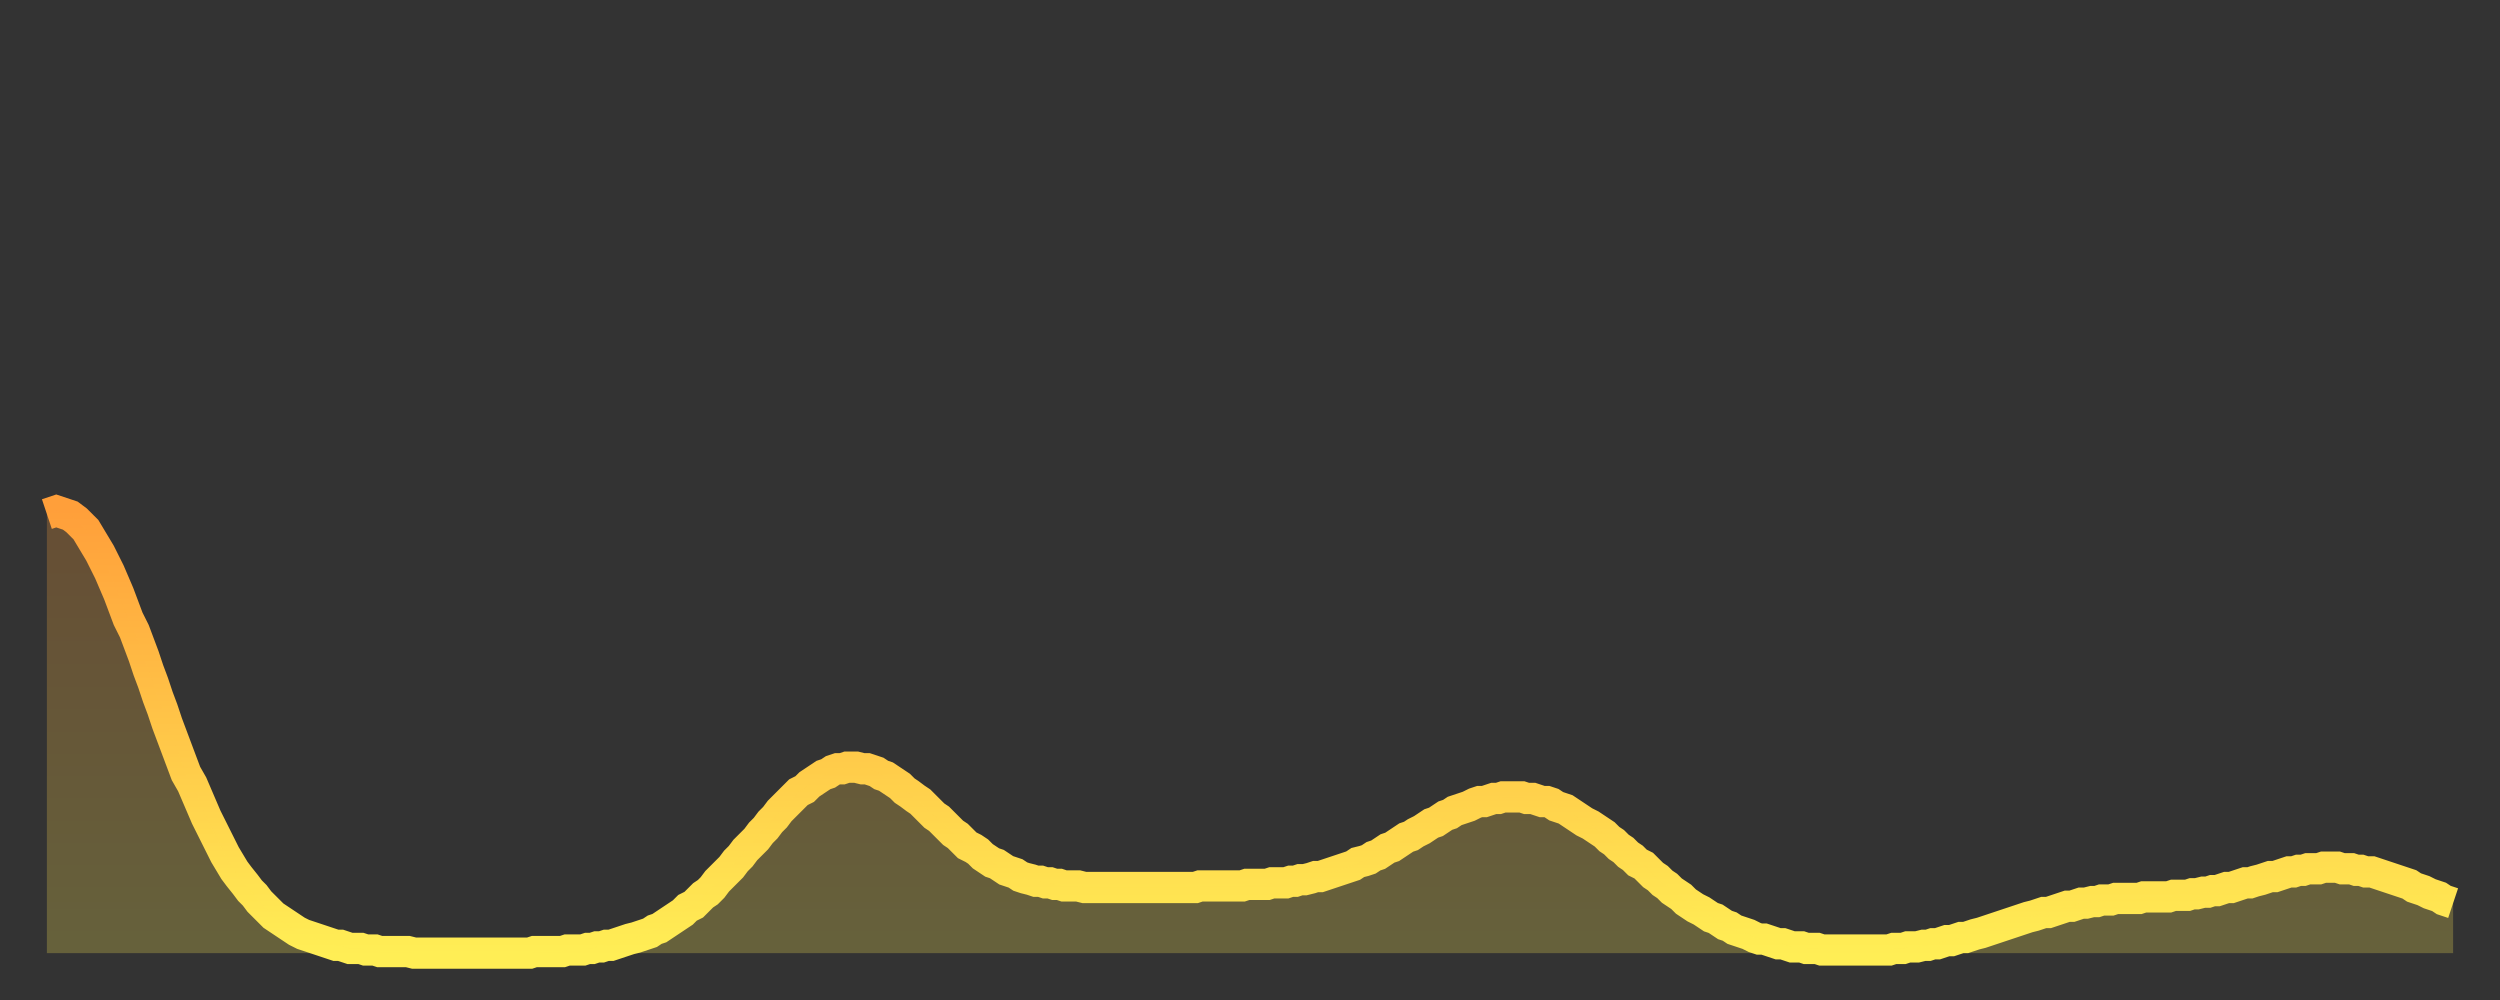
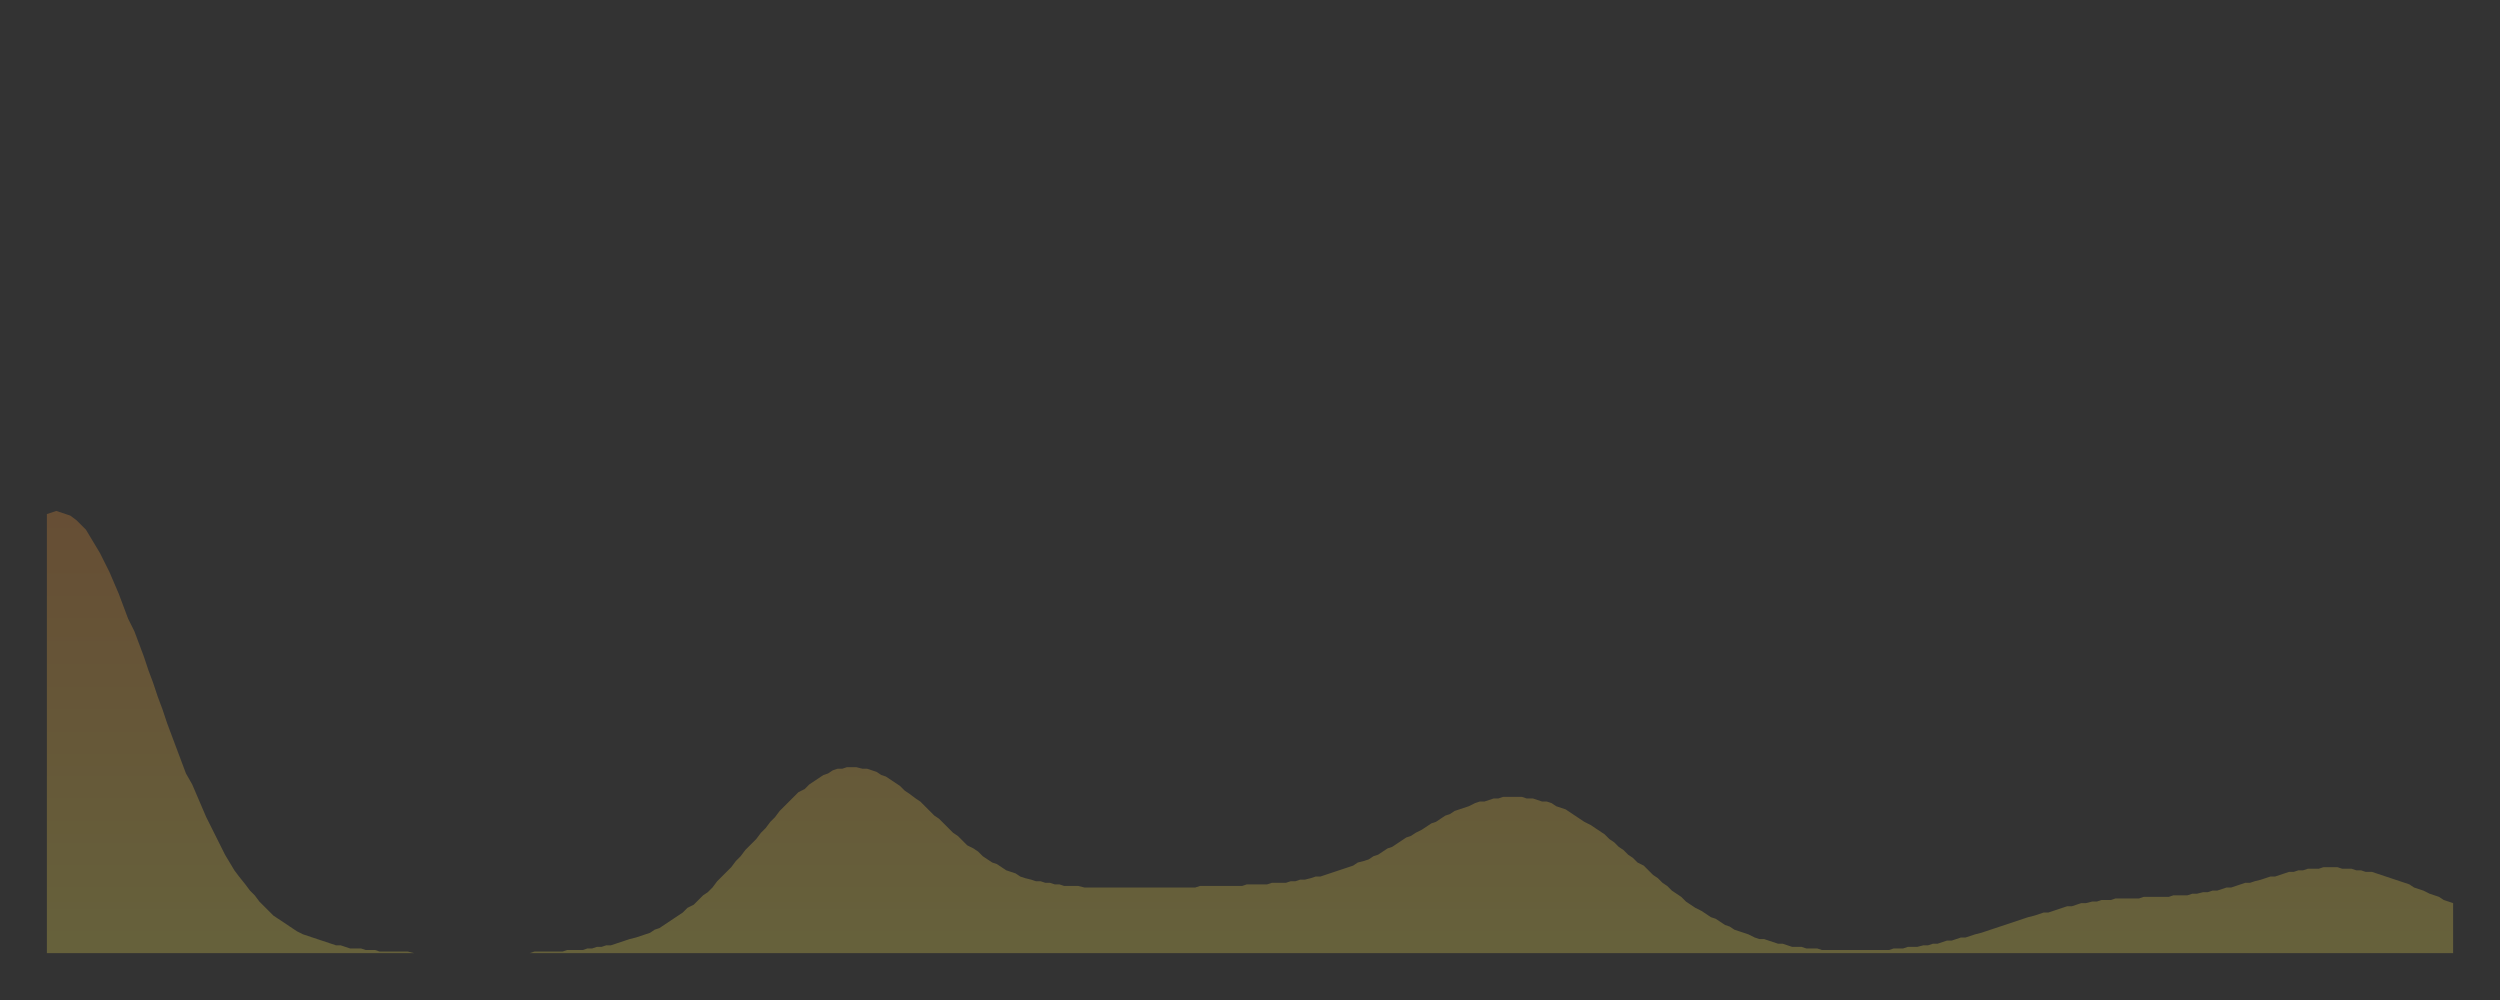
<svg xmlns="http://www.w3.org/2000/svg" baseProfile="full" height="64" version="1.1" width="160">
  <rect width="100%" height="100%" fill="#333333" stroke="none" />
  <defs>
    <linearGradient id="id178406" x1="0" x2="0" y1="0" y2="1">
      <stop offset="0%" stop-color="#ff9f3a" />
      <stop offset="50%" stop-color="#ffc648" />
      <stop offset="100%" stop-color="#ffee55" />
    </linearGradient>
  </defs>
  <g transform="translate(3,3)">
    <g>
-       <path d="M 0.0 29.9 L 0.3 29.8 0.6 29.7 0.9 29.8 1.2 29.9 1.5 30.0 1.9 30.3 2.2 30.6 2.5 30.9 2.8 31.4 3.1 31.9 3.4 32.4 3.7 33.0 4.0 33.6 4.3 34.3 4.6 35.0 4.9 35.8 5.2 36.6 5.6 37.4 5.9 38.2 6.2 39.0 6.5 39.9 6.8 40.7 7.1 41.6 7.4 42.4 7.7 43.3 8.0 44.1 8.3 44.9 8.6 45.7 8.9 46.5 9.3 47.2 9.6 47.9 9.9 48.6 10.2 49.3 10.5 49.9 10.8 50.5 11.1 51.1 11.4 51.7 11.7 52.2 12.0 52.7 12.3 53.1 12.7 53.6 13.0 54.0 13.3 54.3 13.6 54.7 13.9 55.0 14.2 55.3 14.5 55.6 14.8 55.8 15.1 56.0 15.4 56.2 15.7 56.4 16.0 56.6 16.4 56.8 16.7 56.9 17.0 57.0 17.3 57.1 17.6 57.2 17.9 57.3 18.2 57.4 18.5 57.5 18.8 57.5 19.1 57.6 19.4 57.7 19.8 57.7 20.1 57.7 20.4 57.8 20.7 57.8 21.0 57.8 21.3 57.9 21.6 57.9 21.9 57.9 22.2 57.9 22.5 57.9 22.8 57.9 23.1 57.9 23.5 58.0 23.8 58.0 24.1 58.0 24.4 58.0 24.7 58.0 25.0 58.0 25.3 58.0 25.6 58.0 25.9 58.0 26.2 58.0 26.5 58.0 26.8 58.0 27.2 58.0 27.5 58.0 27.8 58.0 28.1 58.0 28.4 58.0 28.7 58.0 29.0 58.0 29.3 58.0 29.6 58.0 29.9 58.0 30.2 58.0 30.6 58.0 30.9 58.0 31.2 57.9 31.5 57.9 31.8 57.9 32.1 57.9 32.4 57.9 32.7 57.9 33.0 57.9 33.3 57.8 33.6 57.8 33.9 57.8 34.3 57.8 34.6 57.7 34.9 57.7 35.2 57.6 35.5 57.6 35.8 57.5 36.1 57.5 36.4 57.4 36.7 57.3 37.0 57.2 37.3 57.1 37.7 57.0 38.0 56.9 38.3 56.8 38.6 56.7 38.9 56.5 39.2 56.4 39.5 56.2 39.8 56.0 40.1 55.8 40.4 55.6 40.7 55.4 41.0 55.1 41.4 54.9 41.7 54.6 42.0 54.3 42.3 54.1 42.6 53.8 42.9 53.4 43.2 53.1 43.5 52.8 43.8 52.5 44.1 52.1 44.4 51.8 44.7 51.4 45.1 51.0 45.4 50.7 45.7 50.3 46.0 50.0 46.3 49.6 46.6 49.3 46.9 48.9 47.2 48.6 47.5 48.3 47.8 48.0 48.1 47.7 48.5 47.5 48.8 47.2 49.1 47.0 49.4 46.8 49.7 46.6 50.0 46.5 50.3 46.3 50.6 46.2 50.9 46.2 51.2 46.1 51.5 46.1 51.8 46.1 52.2 46.2 52.5 46.2 52.8 46.3 53.1 46.4 53.4 46.6 53.7 46.7 54.0 46.9 54.3 47.1 54.6 47.3 54.9 47.6 55.2 47.8 55.6 48.1 55.9 48.3 56.2 48.6 56.5 48.9 56.8 49.2 57.1 49.4 57.4 49.7 57.7 50.0 58.0 50.3 58.3 50.5 58.6 50.8 58.9 51.1 59.3 51.3 59.6 51.5 59.9 51.8 60.2 52.0 60.5 52.2 60.8 52.3 61.1 52.5 61.4 52.7 61.7 52.8 62.0 52.9 62.3 53.1 62.6 53.2 63.0 53.3 63.3 53.4 63.6 53.4 63.9 53.5 64.2 53.5 64.5 53.6 64.8 53.6 65.1 53.7 65.4 53.7 65.7 53.7 66.0 53.7 66.4 53.8 66.7 53.8 67.0 53.8 67.3 53.8 67.6 53.8 67.9 53.8 68.2 53.8 68.5 53.8 68.8 53.8 69.1 53.8 69.4 53.8 69.7 53.8 70.1 53.8 70.4 53.8 70.7 53.8 71.0 53.8 71.3 53.8 71.6 53.8 71.9 53.8 72.2 53.8 72.5 53.8 72.8 53.8 73.1 53.8 73.5 53.8 73.8 53.7 74.1 53.7 74.4 53.7 74.7 53.7 75.0 53.7 75.3 53.7 75.6 53.7 75.9 53.7 76.2 53.7 76.5 53.7 76.8 53.6 77.2 53.6 77.5 53.6 77.8 53.6 78.1 53.6 78.4 53.5 78.7 53.5 79.0 53.5 79.3 53.5 79.6 53.4 79.9 53.4 80.2 53.3 80.5 53.3 80.9 53.2 81.2 53.1 81.5 53.1 81.8 53.0 82.1 52.9 82.4 52.8 82.7 52.7 83.0 52.6 83.3 52.5 83.6 52.4 83.9 52.2 84.3 52.1 84.6 52.0 84.9 51.8 85.2 51.7 85.5 51.5 85.8 51.3 86.1 51.2 86.4 51.0 86.7 50.8 87.0 50.6 87.3 50.5 87.6 50.3 88.0 50.1 88.3 49.9 88.6 49.7 88.9 49.6 89.2 49.4 89.5 49.2 89.8 49.1 90.1 48.9 90.4 48.8 90.7 48.7 91.0 48.6 91.4 48.4 91.7 48.3 92.0 48.3 92.3 48.2 92.6 48.1 92.9 48.1 93.2 48.0 93.5 48.0 93.8 48.0 94.1 48.0 94.4 48.0 94.7 48.1 95.1 48.1 95.4 48.2 95.7 48.3 96.0 48.3 96.3 48.4 96.6 48.6 96.9 48.7 97.2 48.8 97.5 49.0 97.8 49.2 98.1 49.4 98.4 49.6 98.8 49.8 99.1 50.0 99.4 50.2 99.7 50.4 100.0 50.7 100.3 50.9 100.6 51.2 100.9 51.4 101.2 51.7 101.5 51.9 101.8 52.2 102.2 52.4 102.5 52.7 102.8 53.0 103.1 53.2 103.4 53.5 103.7 53.7 104.0 54.0 104.3 54.2 104.6 54.4 104.9 54.7 105.2 54.9 105.5 55.1 105.9 55.3 106.2 55.5 106.5 55.7 106.8 55.8 107.1 56.0 107.4 56.2 107.7 56.3 108.0 56.5 108.3 56.6 108.6 56.7 108.9 56.8 109.3 57.0 109.6 57.1 109.9 57.1 110.2 57.2 110.5 57.3 110.8 57.4 111.1 57.4 111.4 57.5 111.7 57.6 112.0 57.6 112.3 57.6 112.6 57.7 113.0 57.7 113.3 57.7 113.6 57.8 113.9 57.8 114.2 57.8 114.5 57.8 114.8 57.8 115.1 57.8 115.4 57.8 115.7 57.8 116.0 57.8 116.3 57.8 116.7 57.8 117.0 57.8 117.3 57.8 117.6 57.8 117.9 57.8 118.2 57.7 118.5 57.7 118.8 57.7 119.1 57.6 119.4 57.6 119.7 57.6 120.1 57.5 120.4 57.5 120.7 57.4 121.0 57.4 121.3 57.3 121.6 57.2 121.9 57.2 122.2 57.1 122.5 57.0 122.8 57.0 123.1 56.9 123.4 56.8 123.8 56.7 124.1 56.6 124.4 56.5 124.7 56.4 125.0 56.3 125.3 56.2 125.6 56.1 125.9 56.0 126.2 55.9 126.5 55.8 126.8 55.7 127.2 55.6 127.5 55.5 127.8 55.4 128.1 55.4 128.4 55.3 128.7 55.2 129.0 55.1 129.3 55.0 129.6 55.0 129.9 54.9 130.2 54.8 130.5 54.8 130.9 54.7 131.2 54.7 131.5 54.6 131.8 54.6 132.1 54.6 132.4 54.5 132.7 54.5 133.0 54.5 133.3 54.5 133.6 54.5 133.9 54.5 134.2 54.4 134.6 54.4 134.9 54.4 135.2 54.4 135.5 54.4 135.8 54.4 136.1 54.3 136.4 54.3 136.7 54.3 137.0 54.3 137.3 54.2 137.6 54.2 138.0 54.1 138.3 54.1 138.6 54.0 138.9 54.0 139.2 53.9 139.5 53.8 139.8 53.8 140.1 53.7 140.4 53.6 140.7 53.5 141.0 53.5 141.3 53.4 141.7 53.3 142.0 53.2 142.3 53.1 142.6 53.1 142.9 53.0 143.2 52.9 143.5 52.8 143.8 52.8 144.1 52.7 144.4 52.7 144.7 52.6 145.1 52.6 145.4 52.6 145.7 52.5 146.0 52.5 146.3 52.5 146.6 52.5 146.9 52.6 147.2 52.6 147.5 52.6 147.8 52.7 148.1 52.7 148.4 52.8 148.8 52.8 149.1 52.9 149.4 53.0 149.7 53.1 150.0 53.2 150.3 53.3 150.6 53.4 150.9 53.5 151.2 53.6 151.5 53.8 151.8 53.9 152.1 54.0 152.5 54.2 152.8 54.3 153.1 54.4 153.4 54.6 153.7 54.7 154.0 54.8" fill="none" id="graph-curve" opacity="1" stroke="url(#id178406)" stroke-width="2" />
      <path d="M 0 58 L 0.0 29.9 0.3 29.8 0.6 29.7 0.9 29.8 1.2 29.9 1.5 30.0 1.9 30.3 2.2 30.6 2.5 30.9 2.8 31.4 3.1 31.9 3.4 32.4 3.7 33.0 4.0 33.6 4.3 34.3 4.6 35.0 4.9 35.8 5.2 36.6 5.6 37.4 5.9 38.2 6.2 39.0 6.5 39.9 6.8 40.7 7.1 41.6 7.4 42.4 7.7 43.3 8.0 44.1 8.3 44.9 8.6 45.7 8.9 46.5 9.3 47.2 9.6 47.9 9.9 48.6 10.2 49.3 10.5 49.9 10.8 50.5 11.1 51.1 11.4 51.7 11.7 52.2 12.0 52.7 12.3 53.1 12.7 53.6 13.0 54.0 13.3 54.3 13.6 54.7 13.9 55.0 14.2 55.3 14.5 55.6 14.8 55.8 15.1 56.0 15.4 56.2 15.7 56.4 16.0 56.6 16.4 56.8 16.7 56.9 17.0 57.0 17.3 57.1 17.6 57.2 17.9 57.3 18.2 57.4 18.5 57.5 18.8 57.5 19.1 57.6 19.4 57.7 19.8 57.7 20.1 57.7 20.4 57.8 20.7 57.8 21.0 57.8 21.3 57.9 21.6 57.9 21.9 57.9 22.2 57.9 22.5 57.9 22.8 57.9 23.1 57.9 23.5 58.0 23.8 58.0 24.1 58.0 24.4 58.0 24.7 58.0 25.0 58.0 25.3 58.0 25.6 58.0 25.9 58.0 26.2 58.0 26.5 58.0 26.8 58.0 27.2 58.0 27.5 58.0 27.8 58.0 28.1 58.0 28.4 58.0 28.7 58.0 29.0 58.0 29.3 58.0 29.6 58.0 29.9 58.0 30.2 58.0 30.6 58.0 30.9 58.0 31.2 57.9 31.5 57.9 31.8 57.9 32.1 57.9 32.4 57.9 32.7 57.9 33.0 57.9 33.3 57.8 33.6 57.8 33.9 57.8 34.3 57.8 34.6 57.7 34.9 57.7 35.2 57.6 35.5 57.6 35.8 57.5 36.1 57.5 36.4 57.4 36.7 57.3 37.0 57.2 37.3 57.1 37.7 57.0 38.0 56.9 38.3 56.8 38.6 56.7 38.9 56.5 39.2 56.4 39.5 56.2 39.8 56.0 40.1 55.8 40.4 55.6 40.7 55.4 41.0 55.1 41.4 54.9 41.7 54.6 42.0 54.3 42.3 54.1 42.6 53.8 42.9 53.4 43.2 53.1 43.5 52.8 43.8 52.5 44.1 52.1 44.4 51.8 44.7 51.4 45.1 51.0 45.4 50.7 45.7 50.3 46.0 50.0 46.3 49.6 46.6 49.3 46.9 48.9 47.2 48.6 47.5 48.3 47.8 48.0 48.1 47.7 48.5 47.5 48.8 47.2 49.1 47.0 49.4 46.8 49.7 46.6 50.0 46.5 50.3 46.3 50.6 46.2 50.9 46.2 51.2 46.1 51.5 46.1 51.8 46.1 52.2 46.2 52.5 46.2 52.8 46.3 53.1 46.4 53.4 46.6 53.7 46.7 54.0 46.9 54.3 47.1 54.6 47.3 54.9 47.6 55.2 47.8 55.6 48.1 55.9 48.3 56.2 48.6 56.5 48.9 56.8 49.2 57.1 49.4 57.4 49.7 57.7 50.0 58.0 50.3 58.3 50.5 58.6 50.8 58.9 51.1 59.3 51.3 59.6 51.5 59.9 51.8 60.2 52.0 60.5 52.2 60.8 52.3 61.1 52.5 61.4 52.7 61.7 52.8 62.0 52.9 62.3 53.1 62.6 53.2 63.0 53.3 63.3 53.4 63.6 53.4 63.9 53.5 64.2 53.5 64.5 53.6 64.8 53.6 65.1 53.7 65.4 53.7 65.7 53.7 66.0 53.7 66.4 53.8 66.7 53.8 67.0 53.8 67.3 53.8 67.6 53.8 67.9 53.8 68.2 53.8 68.5 53.8 68.8 53.8 69.1 53.8 69.4 53.8 69.7 53.8 70.1 53.8 70.4 53.8 70.7 53.8 71.0 53.8 71.3 53.8 71.6 53.8 71.9 53.8 72.2 53.8 72.5 53.8 72.8 53.8 73.1 53.8 73.5 53.8 73.8 53.7 74.1 53.7 74.4 53.7 74.7 53.7 75.0 53.7 75.3 53.7 75.6 53.7 75.9 53.7 76.2 53.7 76.5 53.7 76.8 53.6 77.2 53.6 77.5 53.6 77.8 53.6 78.1 53.6 78.4 53.5 78.7 53.5 79.0 53.5 79.3 53.5 79.6 53.4 79.9 53.4 80.2 53.3 80.5 53.3 80.9 53.2 81.2 53.1 81.5 53.1 81.8 53.0 82.1 52.9 82.4 52.8 82.7 52.7 83.0 52.6 83.3 52.5 83.6 52.4 83.9 52.2 84.3 52.1 84.6 52.0 84.9 51.8 85.2 51.7 85.5 51.5 85.8 51.3 86.1 51.2 86.4 51.0 86.7 50.8 87.0 50.6 87.3 50.5 87.6 50.3 88.0 50.1 88.3 49.9 88.6 49.7 88.9 49.6 89.2 49.4 89.5 49.2 89.8 49.1 90.1 48.9 90.4 48.8 90.7 48.7 91.0 48.6 91.4 48.4 91.7 48.3 92.0 48.3 92.3 48.2 92.6 48.1 92.9 48.1 93.2 48.0 93.5 48.0 93.8 48.0 94.1 48.0 94.4 48.0 94.7 48.1 95.1 48.1 95.4 48.2 95.7 48.3 96.0 48.3 96.3 48.4 96.6 48.6 96.9 48.7 97.2 48.8 97.5 49.0 97.8 49.2 98.1 49.4 98.4 49.6 98.8 49.8 99.1 50.0 99.4 50.2 99.7 50.4 100.0 50.7 100.3 50.9 100.6 51.2 100.9 51.4 101.2 51.7 101.5 51.9 101.8 52.2 102.2 52.4 102.5 52.7 102.8 53.0 103.1 53.2 103.4 53.5 103.7 53.7 104.0 54.0 104.3 54.2 104.6 54.4 104.9 54.7 105.2 54.9 105.5 55.1 105.9 55.3 106.2 55.5 106.5 55.7 106.8 55.8 107.1 56.0 107.4 56.2 107.7 56.3 108.0 56.5 108.3 56.6 108.6 56.7 108.9 56.8 109.3 57.0 109.6 57.1 109.9 57.1 110.2 57.2 110.5 57.3 110.8 57.4 111.1 57.4 111.4 57.5 111.7 57.6 112.0 57.6 112.3 57.6 112.6 57.7 113.0 57.7 113.3 57.7 113.6 57.8 113.9 57.8 114.2 57.8 114.5 57.8 114.8 57.8 115.1 57.8 115.4 57.8 115.7 57.8 116.0 57.8 116.3 57.8 116.7 57.8 117.0 57.8 117.3 57.8 117.6 57.8 117.9 57.8 118.2 57.7 118.5 57.7 118.8 57.7 119.1 57.6 119.4 57.6 119.7 57.6 120.1 57.5 120.4 57.5 120.7 57.4 121.0 57.4 121.3 57.3 121.6 57.2 121.9 57.2 122.2 57.1 122.5 57.0 122.8 57.0 123.1 56.9 123.4 56.8 123.8 56.7 124.1 56.6 124.4 56.5 124.7 56.4 125.0 56.3 125.3 56.2 125.6 56.1 125.9 56.0 126.2 55.9 126.5 55.8 126.8 55.7 127.2 55.6 127.5 55.5 127.8 55.4 128.1 55.4 128.4 55.3 128.7 55.2 129.0 55.1 129.3 55.0 129.6 55.0 129.9 54.9 130.2 54.8 130.5 54.8 130.9 54.7 131.2 54.7 131.5 54.6 131.8 54.6 132.1 54.6 132.4 54.5 132.7 54.5 133.0 54.5 133.3 54.5 133.6 54.5 133.9 54.5 134.2 54.4 134.6 54.4 134.9 54.4 135.2 54.4 135.5 54.4 135.8 54.4 136.1 54.3 136.4 54.3 136.7 54.3 137.0 54.3 137.3 54.2 137.6 54.2 138.0 54.1 138.3 54.1 138.6 54.0 138.9 54.0 139.2 53.9 139.5 53.8 139.8 53.8 140.1 53.7 140.4 53.6 140.7 53.5 141.0 53.5 141.3 53.4 141.7 53.3 142.0 53.2 142.3 53.1 142.6 53.1 142.9 53.0 143.2 52.9 143.5 52.8 143.8 52.8 144.1 52.7 144.4 52.7 144.7 52.6 145.1 52.6 145.4 52.6 145.7 52.5 146.0 52.5 146.3 52.5 146.6 52.5 146.9 52.6 147.2 52.6 147.5 52.6 147.8 52.7 148.1 52.7 148.4 52.8 148.8 52.8 149.1 52.9 149.4 53.0 149.7 53.1 150.0 53.2 150.3 53.3 150.6 53.4 150.9 53.5 151.2 53.6 151.5 53.8 151.8 53.9 152.1 54.0 152.5 54.2 152.8 54.3 153.1 54.4 153.4 54.6 153.7 54.7 154.0 54.8 154 58" fill="url(#id178406)" fill-opacity=".25" id="graph-shadow" />
    </g>
  </g>
</svg>